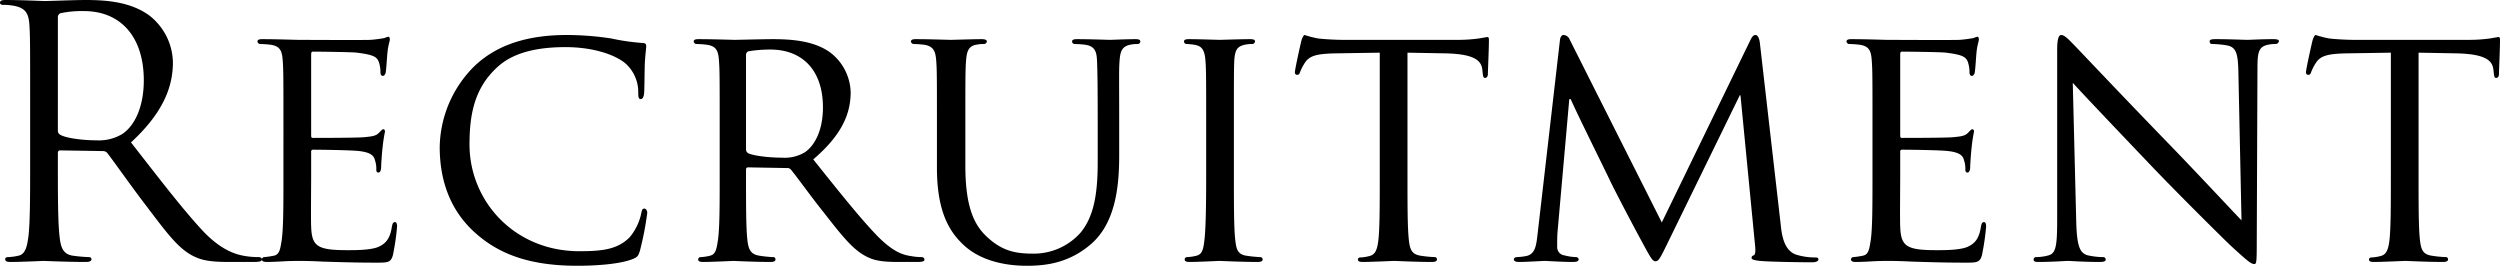
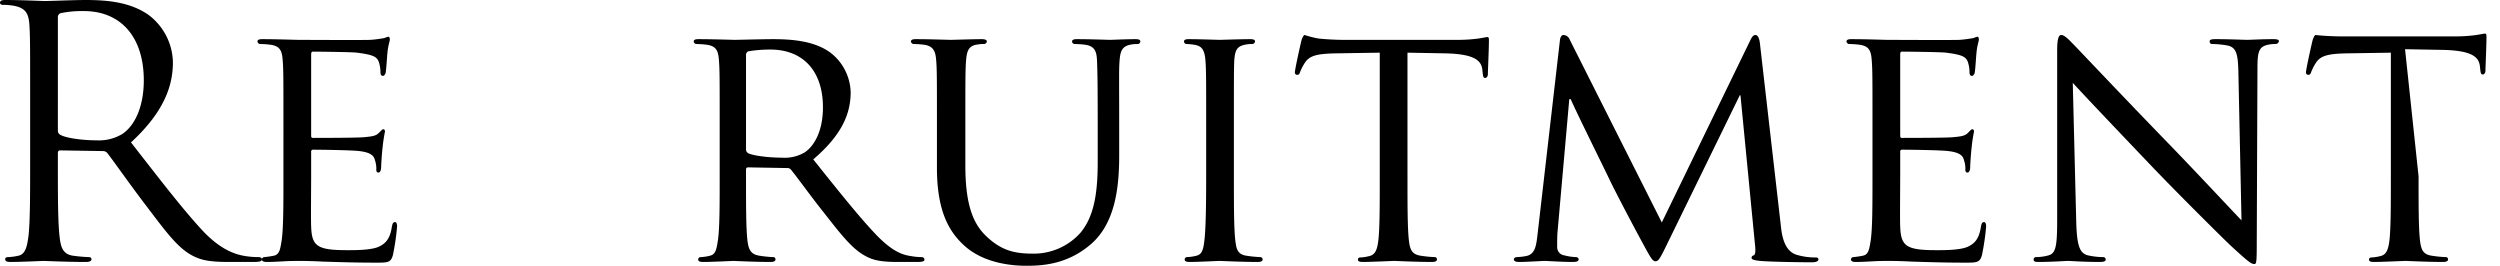
<svg xmlns="http://www.w3.org/2000/svg" width="620.484" height="65.961" viewBox="0 0 620.484 65.961">
  <title>アセット 2</title>
  <g id="レイヤー_2" data-name="レイヤー 2">
    <g id="header">
      <path d="M7.482,24.939c0-13.416,0-15.824-.172-18.576C7.138,3.44,6.45,2.064,3.612,1.462A16.095,16.095,0,0,0,.688,1.204C.344,1.204,0,1.032,0,.688,0,.172.43,0,1.376,0c3.87,0,9.288.258,9.718.258C12.04.258,18.576,0,21.242,0c5.418,0,11.18.516,15.738,3.784a15.051,15.051,0,0,1,5.934,11.695c0,6.364-2.666,12.728-10.406,19.866C39.56,44.375,45.407,52.029,50.396,57.361c4.644,4.902,8.342,5.848,10.492,6.192a20.636,20.636,0,0,0,3.354.258c.43,0,.774.258.774.517,0,.516-.516.688-2.064.688h-6.106c-4.816,0-6.966-.43-9.202-1.634-3.698-1.978-6.708-6.192-11.61-12.642-3.612-4.73-7.654-10.492-9.374-12.728a1.386,1.386,0,0,0-1.118-.516l-10.578-.172c-.43,0-.602.258-.602.688v2.064c0,8.256,0,15.05.43,18.662.258,2.494.774,4.386,3.354,4.73a37.536,37.536,0,0,0,3.87.344c.516,0,.688.258.688.517,0,.43-.43.688-1.376.688-4.73,0-10.147-.258-10.578-.258-.086,0-5.504.258-8.084.258-.946,0-1.376-.172-1.376-.688,0-.258.172-.517.688-.517a13.287,13.287,0,0,0,2.58-.344c1.72-.344,2.15-2.236,2.494-4.73.43-3.612.43-10.406.43-18.662Zm6.88,7.482a1.122,1.122,0,0,0,.602,1.032c1.29.774,5.246,1.376,9.03,1.376a11.137,11.137,0,0,0,6.45-1.634c3.01-2.064,5.246-6.708,5.246-13.244,0-10.75-5.676-17.2-14.877-17.2a25.982,25.982,0,0,0-5.762.516,1.038,1.038,0,0,0-.688,1.032Z" />
      <path d="M70.348,30.874c0-11.352,0-13.416-.172-15.738-.172-2.494-.602-3.698-3.096-4.042A24.372,24.372,0,0,0,64.5,10.922a.731.731,0,0,1-.602-.602c0-.43.344-.602,1.204-.602,3.44,0,8.342.172,8.771.172.516,0,16.34.086,18.06,0,1.462-.086,2.838-.344,3.44-.43a4.851,4.851,0,0,1,1.032-.344c.258,0,.344.344.344.688,0,.516-.43,1.376-.602,3.44-.086.688-.258,3.956-.43,4.816-.086.344-.344.774-.688.774-.43,0-.602-.344-.602-.946a8.022,8.022,0,0,0-.43-2.58c-.516-1.204-1.29-1.72-5.418-2.236-1.29-.172-10.062-.258-10.922-.258-.344,0-.43.258-.43.774V33.453c0,.516,0,.774.43.774.946,0,10.922,0,12.642-.172,1.806-.172,2.924-.258,3.698-1.032.516-.516.86-.946,1.118-.946.258,0,.43.172.43.603a39.791,39.791,0,0,0-.602,4.042c-.172,1.462-.344,4.214-.344,4.73,0,.602-.172,1.376-.688,1.376-.344,0-.516-.258-.516-.688a6.481,6.481,0,0,0-.344-2.408c-.258-1.032-.946-1.892-3.87-2.236-2.064-.258-10.148-.344-11.438-.344a.453.453,0,0,0-.516.516v6.106c0,2.494-.086,11.008,0,12.47.172,4.902,1.548,5.848,9.03,5.848,1.978,0,5.59,0,7.568-.774,1.978-.86,3.01-2.15,3.439-5.074.172-.86.344-1.118.774-1.118.43,0,.516.602.516,1.118a60.553,60.553,0,0,1-1.032,7.052c-.516,1.892-1.29,1.892-4.214,1.892-5.676,0-10.062-.172-13.158-.258-3.182-.172-5.16-.172-6.278-.172-.172,0-1.634,0-3.268.086-1.462.086-3.182.172-4.386.172-.774,0-1.204-.172-1.204-.602a.584.584,0,0,1,.602-.603,21.609,21.609,0,0,0,2.322-.344c1.462-.258,1.634-1.72,1.978-3.87.43-3.01.43-8.771.43-15.823Z" />
-       <path d="M118.335,58.135c-7.396-6.364-9.202-14.706-9.202-21.671a28.872,28.872,0,0,1,8.514-19.952c4.558-4.386,11.438-7.826,23.048-7.826a74.268,74.268,0,0,1,11.008.86,54.257,54.257,0,0,0,7.74,1.118c.774,0,.946.344.946.773,0,.603-.172,1.462-.344,4.128-.086,2.408-.086,6.45-.172,7.482-.086,1.118-.43,1.548-.86,1.548-.516,0-.602-.516-.602-1.548a9.523,9.523,0,0,0-3.182-7.31c-2.666-2.236-8.17-4.042-14.878-4.042-9.718,0-14.362,2.58-17.027,5.074-5.59,5.16-6.794,11.696-6.794,19.092,0,14.018,11.094,26.487,27.261,26.487,5.676,0,9.46-.43,12.47-3.439a13.631,13.631,0,0,0,2.924-6.106c.172-.773.258-1.032.774-1.032.344,0,.688.516.688,1.032a76.696,76.696,0,0,1-1.806,9.374c-.43,1.376-.602,1.634-1.892,2.15-3.096,1.204-8.771,1.634-13.674,1.634C131.923,65.961,124.27,63.295,118.335,58.135Z" />
      <path d="M178.621,30.874c0-11.352,0-13.416-.172-15.738-.172-2.494-.602-3.698-3.096-4.042a24.372,24.372,0,0,0-2.58-.172.731.731,0,0,1-.602-.602c0-.43.344-.602,1.204-.602,3.44,0,8.514.172,8.944.172.774,0,7.138-.172,9.46-.172,4.815,0,10.147.43,14.104,3.182a12.823,12.823,0,0,1,5.246,9.976c0,5.418-2.236,10.664-9.288,16.684,6.192,7.739,11.438,14.361,15.824,18.919,4.042,4.128,6.536,4.816,8.428,5.074a13.924,13.924,0,0,0,2.666.258.666.666,0,0,1,.688.603c0,.43-.43.602-1.806.602h-4.73c-4.3,0-6.192-.43-8.084-1.462-3.268-1.72-6.02-5.246-10.32-10.75-3.182-3.956-6.536-8.686-8.17-10.664a1.157,1.157,0,0,0-1.032-.43l-9.632-.172c-.344,0-.516.172-.516.602v1.72c0,7.052,0,12.728.344,15.737.258,2.15.688,3.526,3.01,3.87a27.724,27.724,0,0,0,3.354.344.537.537,0,0,1,.602.603c0,.344-.344.602-1.204.602-4.128,0-8.944-.258-9.288-.258-.086,0-5.16.258-7.482.258-.774,0-1.204-.172-1.204-.602a.584.584,0,0,1,.602-.603,10.836,10.836,0,0,0,2.322-.344c1.462-.344,1.634-1.72,1.978-3.87.43-3.01.43-8.771.43-15.823Zm6.536,6.192a1.078,1.078,0,0,0,.516.946c1.118.602,4.988,1.118,8.342,1.118a9.832,9.832,0,0,0,5.676-1.29c2.58-1.72,4.558-5.59,4.558-11.18,0-9.115-4.988-14.361-13.072-14.361a33.008,33.008,0,0,0-5.418.43.935.935,0,0,0-.602.86Z" />
      <path d="M232.542,30.874c0-11.352,0-13.416-.172-15.738-.172-2.322-.602-3.698-3.096-4.042a24.372,24.372,0,0,0-2.58-.172.731.731,0,0,1-.602-.602c0-.43.344-.602,1.204-.602,3.44,0,7.998.172,8.686.172s5.418-.172,7.654-.172c.86,0,1.29.172,1.29.602a.739.739,0,0,1-.688.602,8.842,8.842,0,0,0-1.892.172c-1.978.344-2.408,1.634-2.58,4.042-.172,2.322-.172,4.386-.172,15.738V41.107c0,10.578,2.322,14.964,5.59,17.888,3.698,3.354,6.966,3.956,11.266,3.956A15.531,15.531,0,0,0,268.146,57.791c3.526-4.214,4.3-10.234,4.3-17.716V30.874c0-11.352-.086-13.416-.172-15.738-.086-2.322-.516-3.698-3.01-4.042a24.372,24.372,0,0,0-2.58-.172.647.647,0,0,1-.602-.602c0-.43.344-.602,1.204-.602,3.354,0,7.74.172,8.17.172.516,0,4.128-.172,6.364-.172.86,0,1.204.172,1.204.602a.646.646,0,0,1-.602.602,8.841,8.841,0,0,0-1.892.172c-2.064.43-2.494,1.634-2.666,4.042-.172,2.322-.086,4.386-.086,15.738v7.826c0,7.912-1.032,16.77-7.052,21.93-5.504,4.73-11.352,5.332-15.824,5.332-2.494,0-10.406-.172-15.738-5.16-3.698-3.44-6.622-8.514-6.622-19.178Z" />
      <path d="M306.244,43.773c0,7.052,0,12.813.344,15.823.258,2.15.516,3.526,2.752,3.87a30.788,30.788,0,0,0,3.44.344.584.584,0,0,1,.602.603c0,.344-.344.602-1.204.602-4.214,0-9.116-.258-9.46-.258-.43,0-5.16.258-7.482.258-.774,0-1.204-.172-1.204-.602a.584.584,0,0,1,.602-.603,10.836,10.836,0,0,0,2.322-.344c1.462-.344,1.72-1.72,1.978-3.87.344-3.01.43-8.771.43-15.823V30.874c0-11.352,0-13.416-.172-15.738-.172-2.494-.774-3.612-2.408-3.956a13.54,13.54,0,0,0-2.322-.258.647.647,0,0,1-.602-.602c0-.43.344-.602,1.204-.602,2.494,0,7.224.172,7.654.172.344,0,5.246-.172,7.568-.172.86,0,1.204.172,1.204.602a.731.731,0,0,1-.602.602,8.448,8.448,0,0,0-1.892.172c-2.064.43-2.494,1.462-2.666,4.042-.086,2.322-.086,4.386-.086,15.738Z" />
      <path d="M349.329,43.773c0,7.052,0,12.813.344,15.823.258,2.15.602,3.526,2.924,3.87a28.972,28.972,0,0,0,3.44.344.537.537,0,0,1,.602.603c0,.344-.344.602-1.204.602-4.128,0-8.944-.258-9.374-.258-.344,0-5.59.258-7.826.258-.86,0-1.204-.172-1.204-.602,0-.258.172-.516.602-.516a10.077,10.077,0,0,0,2.236-.344c1.548-.344,1.978-1.806,2.236-3.956.344-3.01.344-8.771.344-15.823V13.072l-10.922.172c-4.729.086-6.536.602-7.654,2.322a11.846,11.846,0,0,0-1.204,2.322c-.172.602-.43.688-.774.688a.572.572,0,0,1-.516-.602c0-.774,1.462-7.31,1.634-7.912.086-.43.516-1.376.774-1.376a26.266,26.266,0,0,0,3.354.86c2.15.258,5.074.344,5.934.344h28.551a37.642,37.642,0,0,0,5.418-.344c1.118-.172,1.806-.344,2.15-.344.344,0,.344.43.344.86,0,2.236-.258,7.482-.258,8.342,0,.603-.344.946-.688.946-.344,0-.516-.258-.602-1.29l-.086-.774c-.258-2.236-1.892-3.87-9.116-4.042l-9.46-.172Z" />
      <path d="M441.949,55.641c.258,2.58.774,6.536,3.87,7.568a15.953,15.953,0,0,0,4.902.688c.344,0,.602.172.602.516,0,.43-.688.688-1.548.688-1.72,0-10.148-.086-12.9-.344-1.806-.172-2.15-.43-2.15-.774a.628.628,0,0,1,.516-.602c.43-.086.516-1.204.344-2.58l-3.612-37.151h-.172L413.569,60.973c-1.548,3.182-1.978,3.87-2.666,3.87s-1.118-.688-2.58-3.354c-1.978-3.612-6.966-12.986-8.858-16.942-2.236-4.644-8.342-16.941-9.632-19.951h-.344l-2.924,33.023c-.086,1.118-.086,2.494-.086,3.698a2.044,2.044,0,0,0,1.806,2.064,12.291,12.291,0,0,0,2.924.43c.258,0,.602.258.602.517,0,.516-.516.688-1.376.688-2.838,0-6.45-.258-7.052-.258-.688,0-4.3.258-6.364.258-.774,0-1.29-.172-1.29-.688,0-.258.344-.517.774-.517a14.672,14.672,0,0,0,2.236-.258c2.494-.43,2.58-3.096,2.924-5.848l5.504-47.729c.086-.774.43-1.29.86-1.29a1.727,1.727,0,0,1,1.548,1.118l22.875,45.407L434.467,9.89c.344-.688.688-1.204,1.204-1.204.516,0,.946.603,1.118,1.979Z" />
      <path d="M464.739,30.874c0-11.352,0-13.416-.172-15.738-.172-2.494-.602-3.698-3.096-4.042a24.372,24.372,0,0,0-2.58-.172.731.731,0,0,1-.602-.602c0-.43.344-.602,1.204-.602,3.44,0,8.342.172,8.771.172.516,0,16.34.086,18.06,0,1.462-.086,2.838-.344,3.44-.43a4.851,4.851,0,0,1,1.032-.344c.258,0,.344.344.344.688,0,.516-.43,1.376-.602,3.44-.086.688-.258,3.956-.43,4.816-.086.344-.344.774-.688.774-.43,0-.602-.344-.602-.946a8.022,8.022,0,0,0-.43-2.58c-.516-1.204-1.29-1.72-5.418-2.236-1.29-.172-10.062-.258-10.922-.258-.344,0-.43.258-.43.774V33.453c0,.516,0,.774.43.774.946,0,10.922,0,12.642-.172,1.806-.172,2.924-.258,3.698-1.032.516-.516.86-.946,1.118-.946.258,0,.43.172.43.603a39.794,39.794,0,0,0-.602,4.042c-.172,1.462-.344,4.214-.344,4.73,0,.602-.172,1.376-.688,1.376-.344,0-.516-.258-.516-.688a6.481,6.481,0,0,0-.344-2.408c-.258-1.032-.946-1.892-3.87-2.236-2.064-.258-10.148-.344-11.438-.344a.453.453,0,0,0-.516.516v6.106c0,2.494-.086,11.008,0,12.47.172,4.902,1.548,5.848,9.03,5.848,1.978,0,5.59,0,7.568-.774,1.978-.86,3.01-2.15,3.439-5.074.172-.86.344-1.118.774-1.118.43,0,.516.602.516,1.118a60.553,60.553,0,0,1-1.032,7.052c-.516,1.892-1.29,1.892-4.214,1.892-5.676,0-10.062-.172-13.158-.258-3.182-.172-5.16-.172-6.278-.172-.172,0-1.634,0-3.268.086-1.462.086-3.182.172-4.386.172-.774,0-1.204-.172-1.204-.602a.584.584,0,0,1,.602-.603,21.609,21.609,0,0,0,2.322-.344c1.462-.258,1.634-1.72,1.978-3.87.43-3.01.43-8.771.43-15.823Z" />
      <path d="M515.307,55.039c.172,6.02.86,7.826,2.924,8.342a17.999,17.999,0,0,0,3.784.43.588.588,0,0,1,.602.603c0,.43-.516.602-1.376.602-4.3,0-7.31-.258-7.998-.258s-3.87.258-7.31.258c-.774,0-1.204-.086-1.204-.602a.588.588,0,0,1,.602-.603,11.918,11.918,0,0,0,3.096-.43c1.892-.516,2.15-2.494,2.15-9.116V12.384c0-2.924.43-3.698,1.032-3.698.86,0,2.15,1.462,2.924,2.236,1.204,1.204,12.212,12.899,23.908,24.939,7.481,7.74,15.565,16.426,17.888,18.834l-.774-36.636c-.086-4.73-.516-6.364-2.838-6.794a24.237,24.237,0,0,0-3.698-.344c-.516,0-.602-.43-.602-.688,0-.43.602-.516,1.462-.516,3.44,0,7.052.172,7.912.172.86,0,3.354-.172,6.45-.172.774,0,1.376.086,1.376.516a.854.854,0,0,1-.86.688,8.57,8.57,0,0,0-1.806.172c-2.494.516-2.666,1.978-2.666,6.364l-.172,42.828c0,4.815-.086,5.246-.602,5.246-.774,0-1.548-.602-5.762-4.472-.774-.688-11.696-11.438-19.694-19.779-8.772-9.202-17.286-18.146-19.607-20.726Z" />
-       <path d="M600.274,43.773c0,7.052,0,12.813.344,15.823.258,2.15.602,3.526,2.924,3.87a28.972,28.972,0,0,0,3.44.344.537.537,0,0,1,.602.603c0,.344-.344.602-1.204.602-4.128,0-8.944-.258-9.374-.258-.344,0-5.59.258-7.826.258-.86,0-1.204-.172-1.204-.602,0-.258.172-.516.602-.516a10.077,10.077,0,0,0,2.236-.344c1.548-.344,1.978-1.806,2.236-3.956.344-3.01.344-8.771.344-15.823V13.072l-10.922.172c-4.729.086-6.536.602-7.654,2.322a11.845,11.845,0,0,0-1.204,2.322c-.172.602-.43.688-.774.688a.572.572,0,0,1-.516-.602c0-.774,1.462-7.31,1.634-7.912.086-.43.516-1.376.774-1.376a26.267,26.267,0,0,0,3.354.86c2.15.258,5.074.344,5.934.344h28.551a37.643,37.643,0,0,0,5.418-.344c1.118-.172,1.806-.344,2.15-.344.344,0,.344.43.344.86,0,2.236-.258,7.482-.258,8.342,0,.603-.344.946-.688.946-.344,0-.516-.258-.602-1.29l-.086-.774c-.258-2.236-1.892-3.87-9.116-4.042l-9.46-.172Z" />
+       <path d="M600.274,43.773c0,7.052,0,12.813.344,15.823.258,2.15.602,3.526,2.924,3.87a28.972,28.972,0,0,0,3.44.344.537.537,0,0,1,.602.603c0,.344-.344.602-1.204.602-4.128,0-8.944-.258-9.374-.258-.344,0-5.59.258-7.826.258-.86,0-1.204-.172-1.204-.602,0-.258.172-.516.602-.516a10.077,10.077,0,0,0,2.236-.344c1.548-.344,1.978-1.806,2.236-3.956.344-3.01.344-8.771.344-15.823V13.072l-10.922.172c-4.729.086-6.536.602-7.654,2.322a11.845,11.845,0,0,0-1.204,2.322c-.172.602-.43.688-.774.688a.572.572,0,0,1-.516-.602c0-.774,1.462-7.31,1.634-7.912.086-.43.516-1.376.774-1.376c2.15.258,5.074.344,5.934.344h28.551a37.643,37.643,0,0,0,5.418-.344c1.118-.172,1.806-.344,2.15-.344.344,0,.344.43.344.86,0,2.236-.258,7.482-.258,8.342,0,.603-.344.946-.688.946-.344,0-.516-.258-.602-1.29l-.086-.774c-.258-2.236-1.892-3.87-9.116-4.042l-9.46-.172Z" />
    </g>
  </g>
</svg>